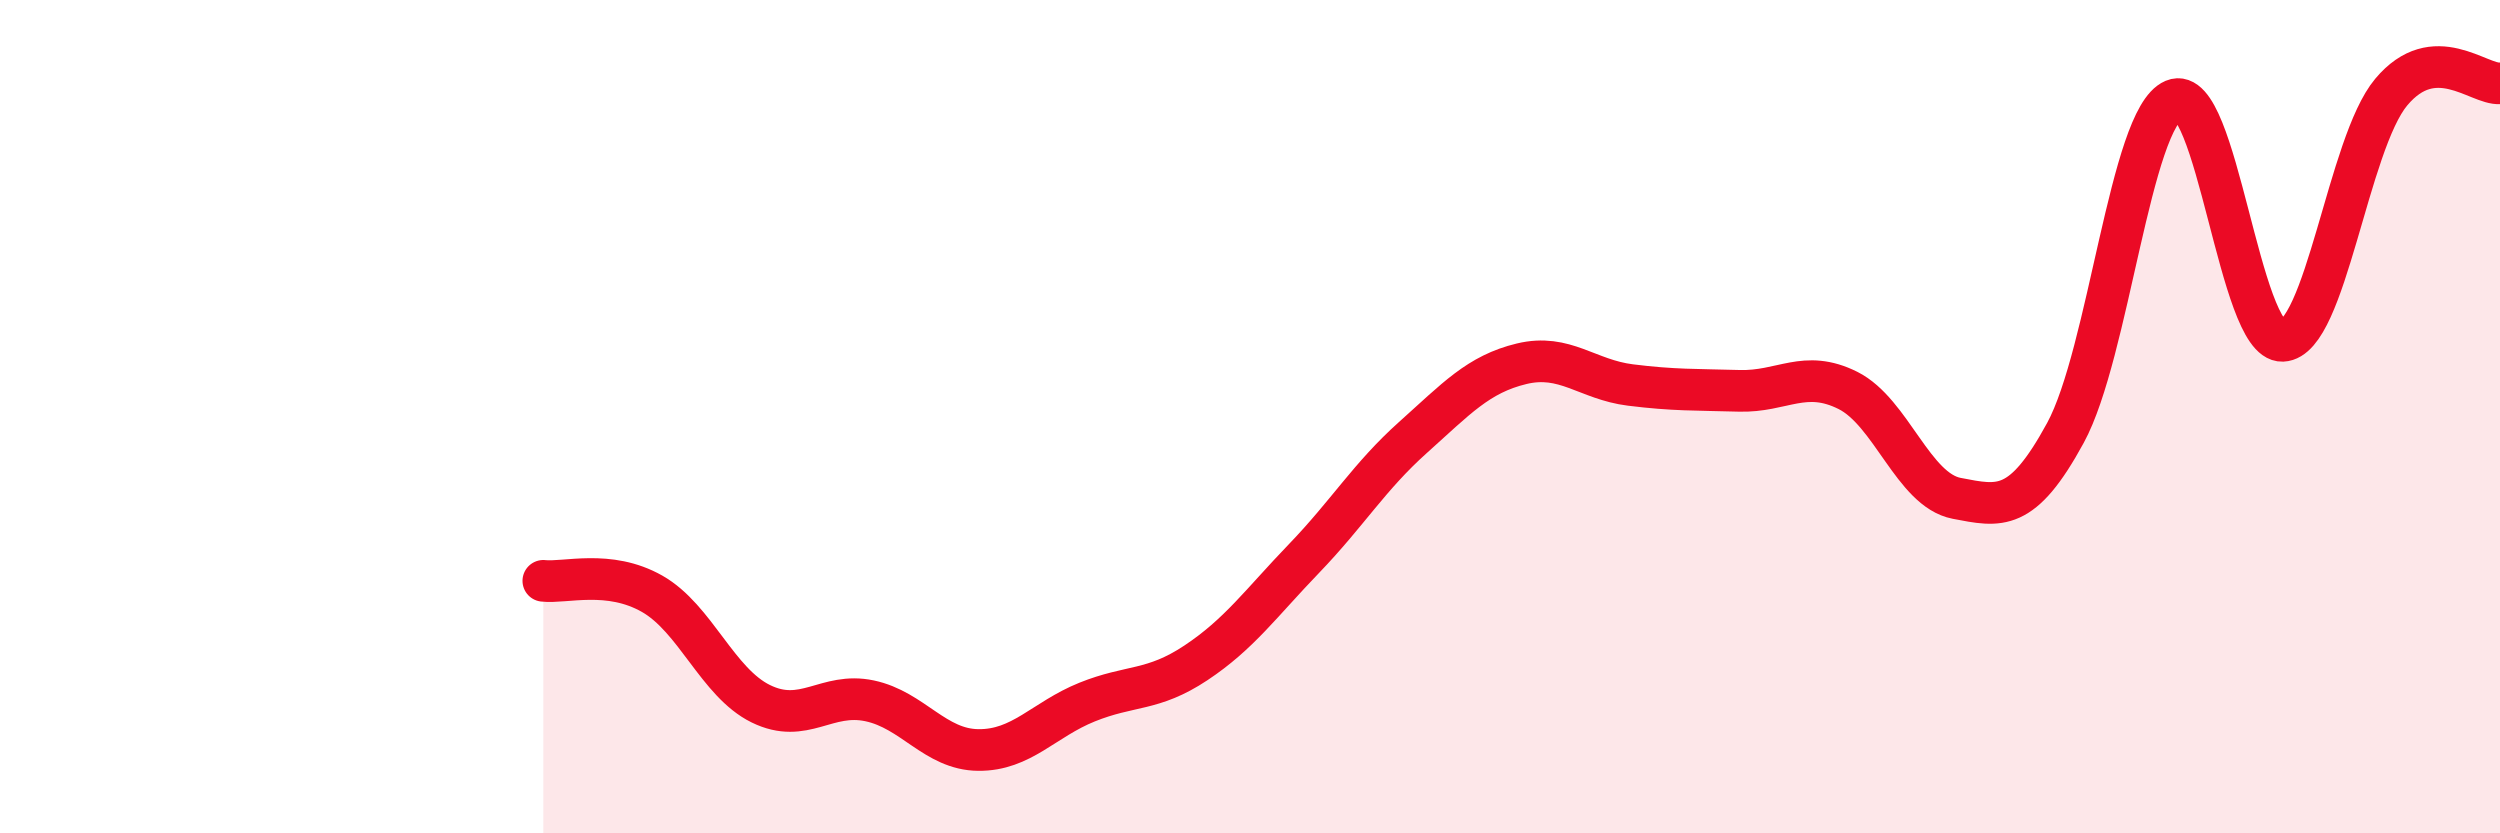
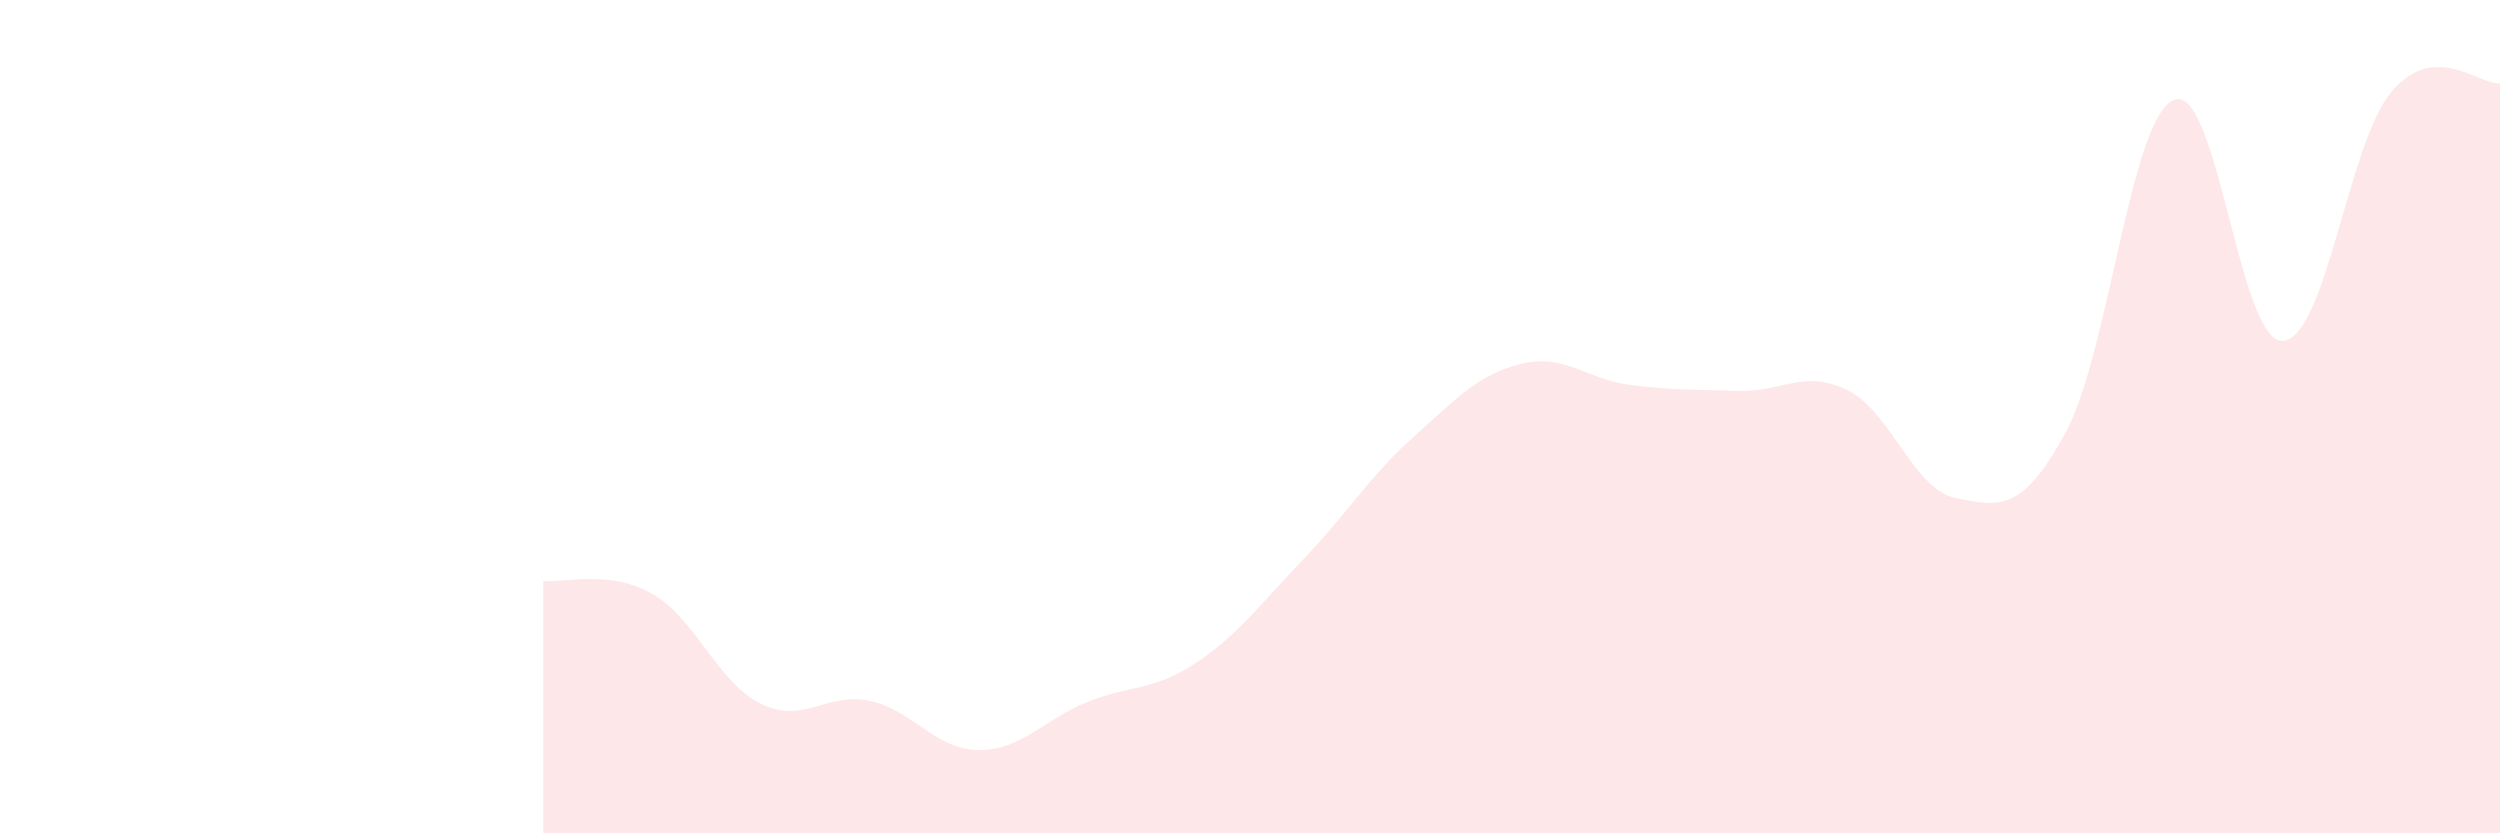
<svg xmlns="http://www.w3.org/2000/svg" width="60" height="20" viewBox="0 0 60 20">
  <path d="M 13.04,13.94 C 13.56,14 14.61,13.66 15.65,14.25 C 16.69,14.84 17.22,16.38 18.26,16.89 C 19.3,17.4 19.83,16.6 20.87,16.82 C 21.91,17.04 22.44,17.99 23.48,18 C 24.52,18.01 25.05,17.27 26.09,16.85 C 27.13,16.43 27.66,16.6 28.7,15.91 C 29.74,15.22 30.26,14.48 31.3,13.4 C 32.34,12.32 32.87,11.43 33.91,10.5 C 34.95,9.57 35.48,8.98 36.52,8.73 C 37.56,8.48 38.09,9.11 39.13,9.24 C 40.17,9.37 40.7,9.35 41.74,9.38 C 42.78,9.41 43.31,8.85 44.35,9.37 C 45.39,9.89 45.92,11.76 46.96,11.96 C 48,12.16 48.53,12.3 49.57,10.39 C 50.61,8.48 51.13,2.84 52.17,2.4 C 53.21,1.96 53.74,8.22 54.78,8.18 C 55.82,8.14 56.35,3.45 57.39,2.21 C 58.43,0.97 59.48,2.04 60,2L60 20L13.04 20Z" fill="#EB0A25" opacity="0.1" stroke-linecap="round" stroke-linejoin="round" />
-   <path d="M 13.04,13.94 C 13.56,14 14.61,13.66 15.65,14.25 C 16.69,14.84 17.22,16.38 18.26,16.89 C 19.3,17.4 19.83,16.6 20.87,16.82 C 21.91,17.04 22.44,17.99 23.48,18 C 24.52,18.01 25.05,17.27 26.09,16.85 C 27.13,16.43 27.66,16.6 28.7,15.91 C 29.74,15.22 30.26,14.48 31.3,13.4 C 32.34,12.32 32.87,11.43 33.91,10.5 C 34.95,9.57 35.48,8.98 36.52,8.73 C 37.56,8.48 38.09,9.11 39.13,9.24 C 40.17,9.37 40.7,9.35 41.74,9.38 C 42.78,9.41 43.31,8.85 44.35,9.37 C 45.39,9.89 45.92,11.76 46.96,11.96 C 48,12.16 48.53,12.3 49.57,10.39 C 50.61,8.48 51.13,2.84 52.17,2.4 C 53.21,1.96 53.74,8.22 54.78,8.18 C 55.82,8.14 56.35,3.45 57.39,2.21 C 58.43,0.97 59.48,2.04 60,2" stroke="#EB0A25" stroke-width="1" fill="none" stroke-linecap="round" stroke-linejoin="round" />
</svg>